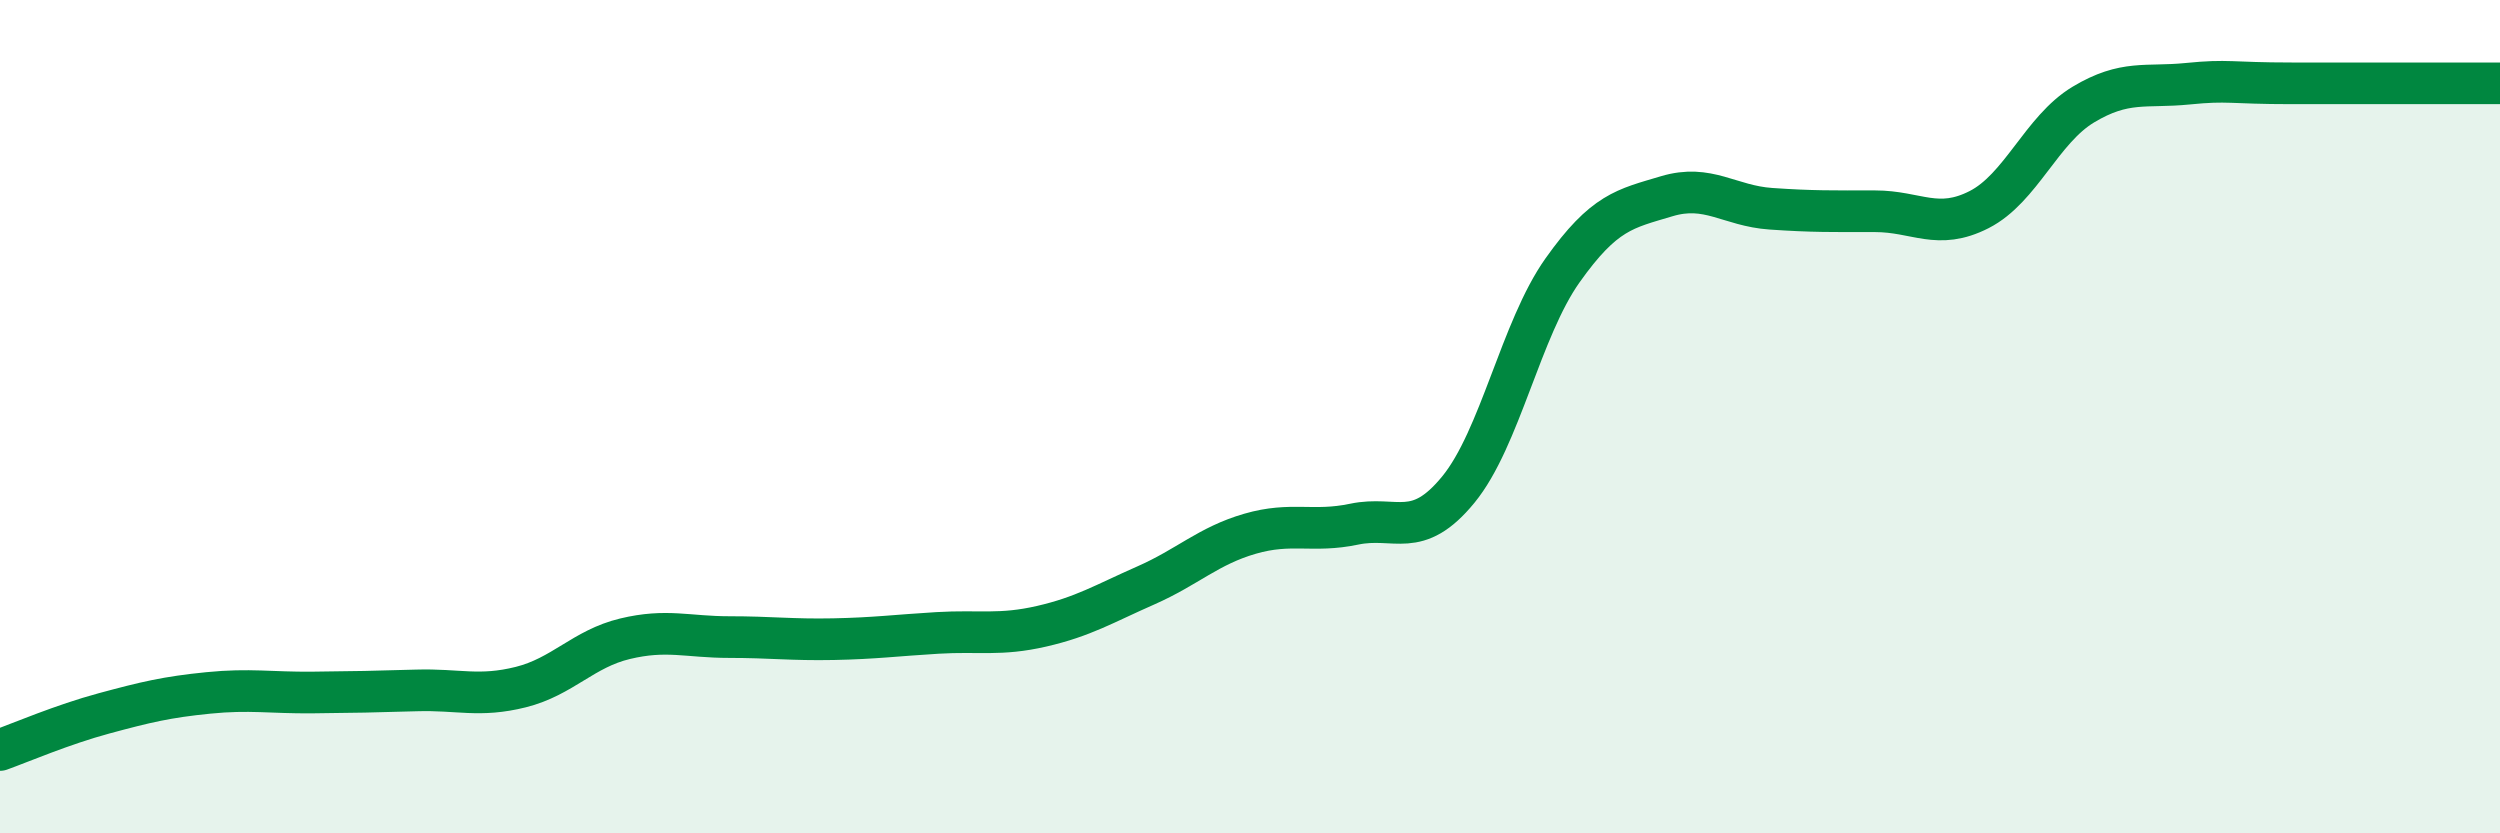
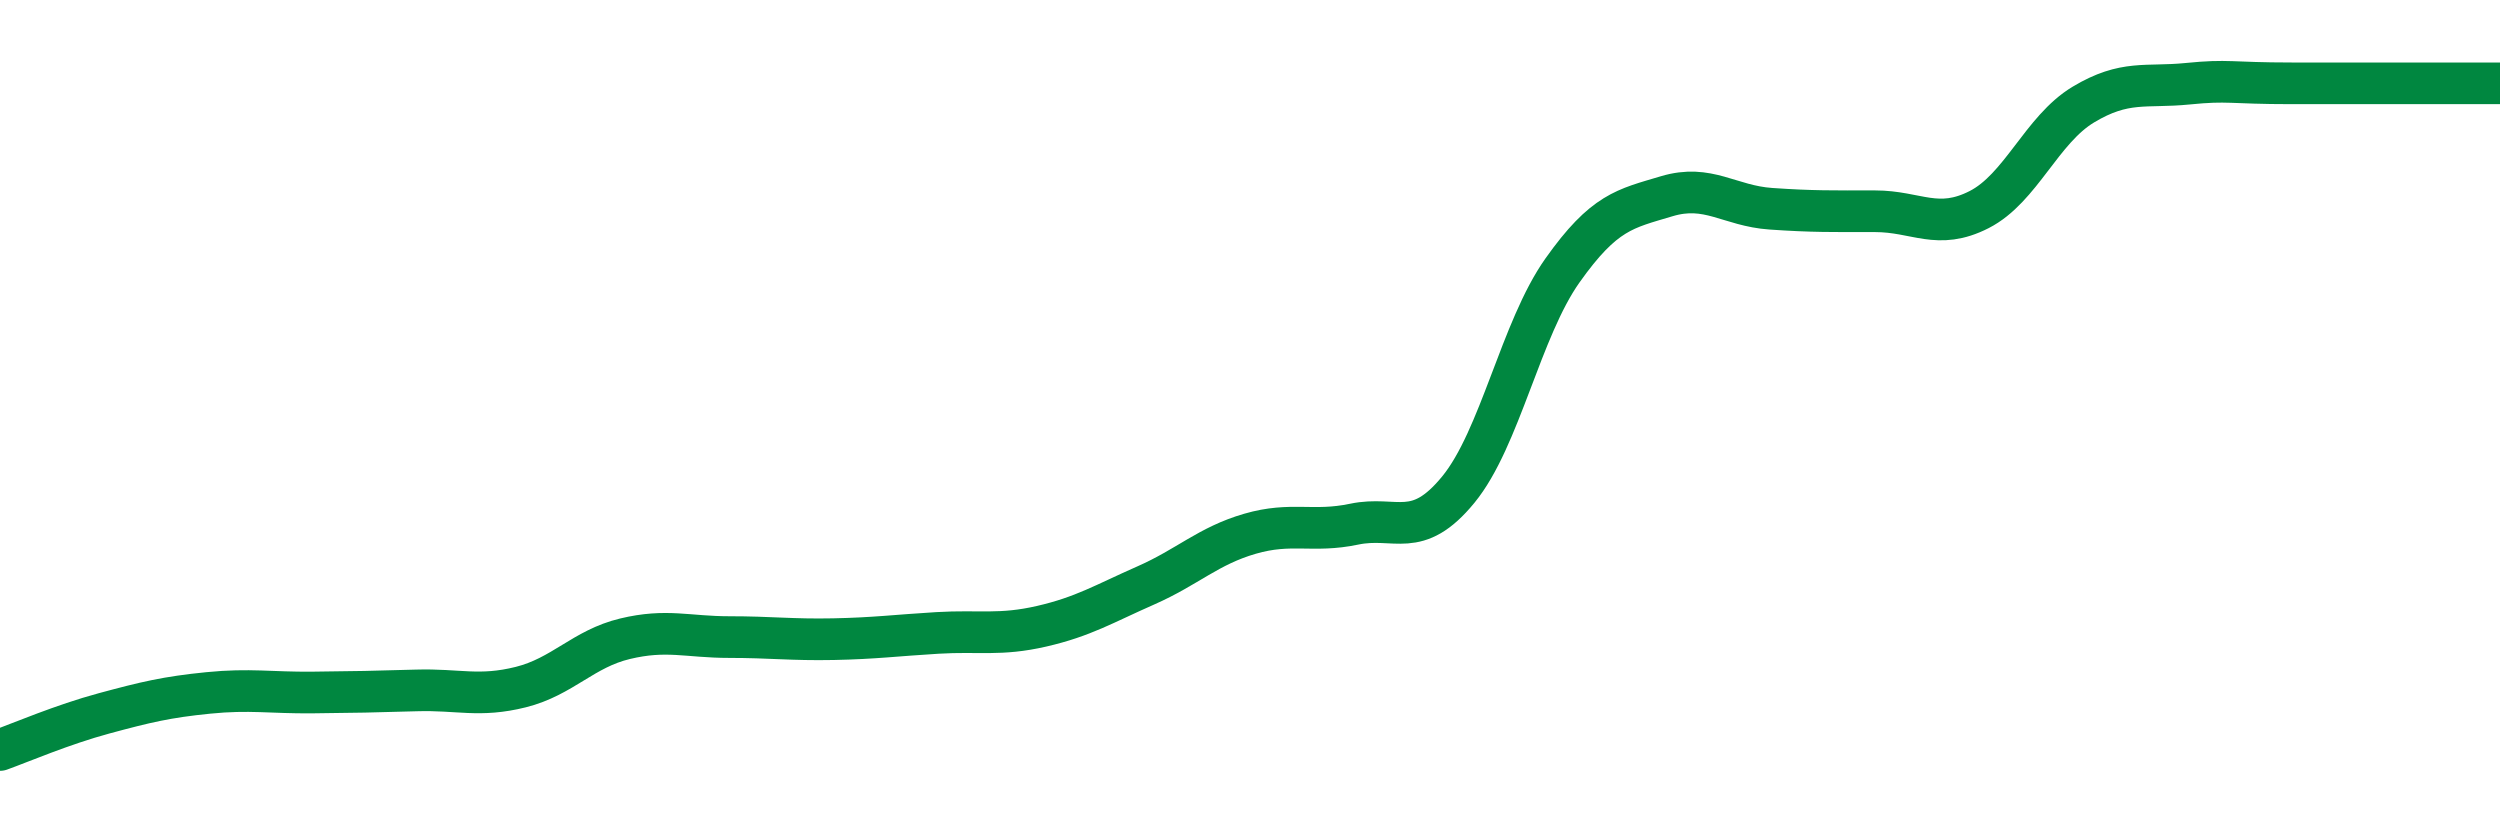
<svg xmlns="http://www.w3.org/2000/svg" width="60" height="20" viewBox="0 0 60 20">
-   <path d="M 0,18 C 0.5,17.82 1.5,17.39 2.5,17.12 C 3.5,16.85 4,16.73 5,16.63 C 6,16.53 6.5,16.63 7.5,16.62 C 8.5,16.61 9,16.6 10,16.57 C 11,16.54 11.5,16.74 12.5,16.49 C 13.5,16.24 14,15.57 15,15.33 C 16,15.09 16.5,15.29 17.5,15.29 C 18.5,15.29 19,15.36 20,15.34 C 21,15.32 21.5,15.25 22.5,15.19 C 23.5,15.13 24,15.26 25,15.03 C 26,14.8 26.5,14.49 27.5,14.05 C 28.5,13.61 29,13.1 30,12.81 C 31,12.52 31.5,12.79 32.5,12.58 C 33.5,12.37 34,12.97 35,11.75 C 36,10.53 36.5,7.9 37.5,6.49 C 38.5,5.08 39,5.01 40,4.71 C 41,4.41 41.5,4.94 42.5,5.01 C 43.5,5.08 44,5.07 45,5.07 C 46,5.07 46.5,5.54 47.5,5.03 C 48.5,4.52 49,3.11 50,2.51 C 51,1.91 51.5,2.11 52.5,2.01 C 53.5,1.91 53.5,2 55,2 C 56.5,2 59,2 60,2L60 20L0 20Z" fill="#008740" opacity="0.1" stroke-linecap="round" stroke-linejoin="round" />
  <path d="M 0,18 C 0.5,17.82 1.5,17.39 2.5,17.12 C 3.5,16.85 4,16.73 5,16.63 C 6,16.53 6.5,16.63 7.5,16.62 C 8.5,16.61 9,16.6 10,16.57 C 11,16.54 11.5,16.74 12.5,16.49 C 13.5,16.24 14,15.57 15,15.33 C 16,15.09 16.5,15.29 17.5,15.29 C 18.5,15.29 19,15.36 20,15.34 C 21,15.32 21.5,15.25 22.5,15.19 C 23.5,15.13 24,15.26 25,15.03 C 26,14.8 26.5,14.49 27.5,14.05 C 28.5,13.61 29,13.1 30,12.81 C 31,12.52 31.5,12.79 32.5,12.58 C 33.5,12.37 34,12.97 35,11.75 C 36,10.53 36.5,7.9 37.5,6.49 C 38.5,5.08 39,5.01 40,4.71 C 41,4.41 41.5,4.94 42.5,5.01 C 43.5,5.08 44,5.07 45,5.07 C 46,5.07 46.5,5.54 47.5,5.03 C 48.5,4.52 49,3.11 50,2.51 C 51,1.91 51.5,2.11 52.5,2.01 C 53.5,1.91 53.5,2 55,2 C 56.5,2 59,2 60,2" stroke="#008740" stroke-width="1" fill="none" stroke-linecap="round" stroke-linejoin="round" />
</svg>